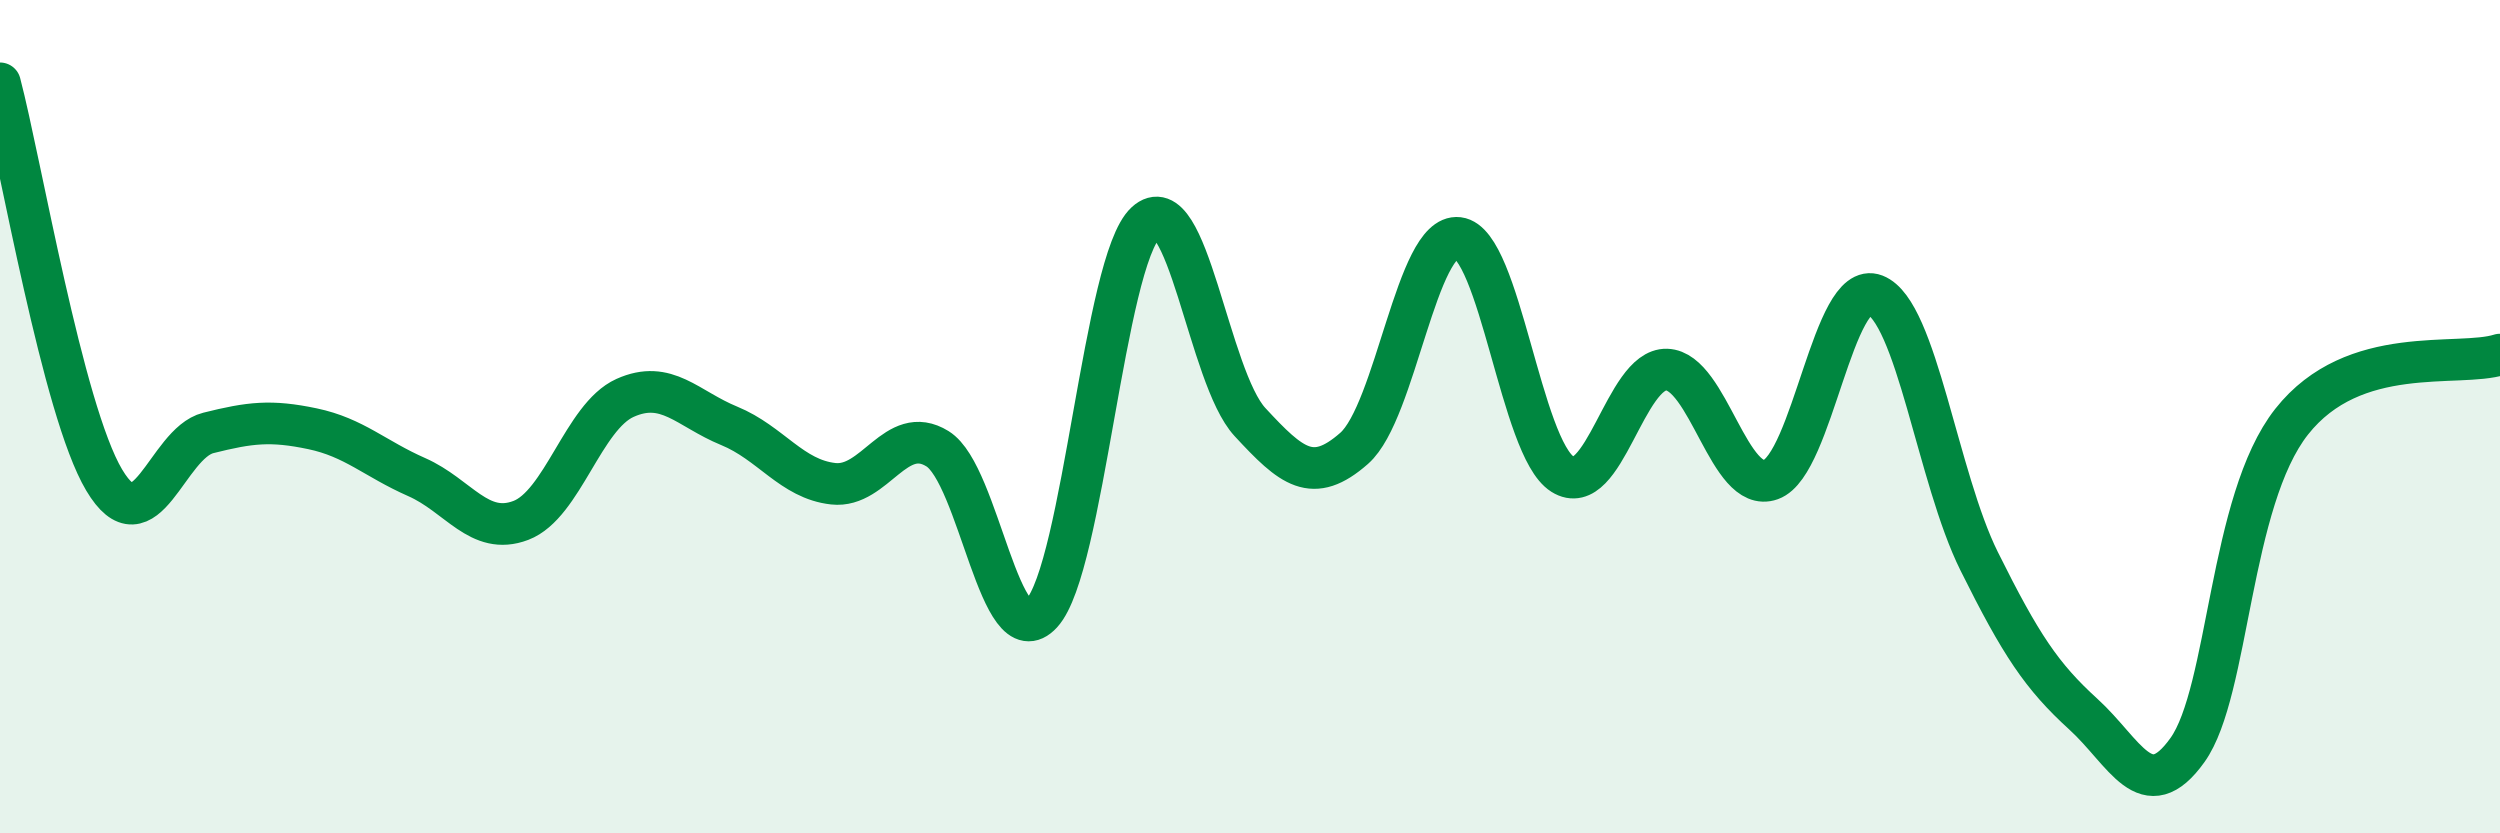
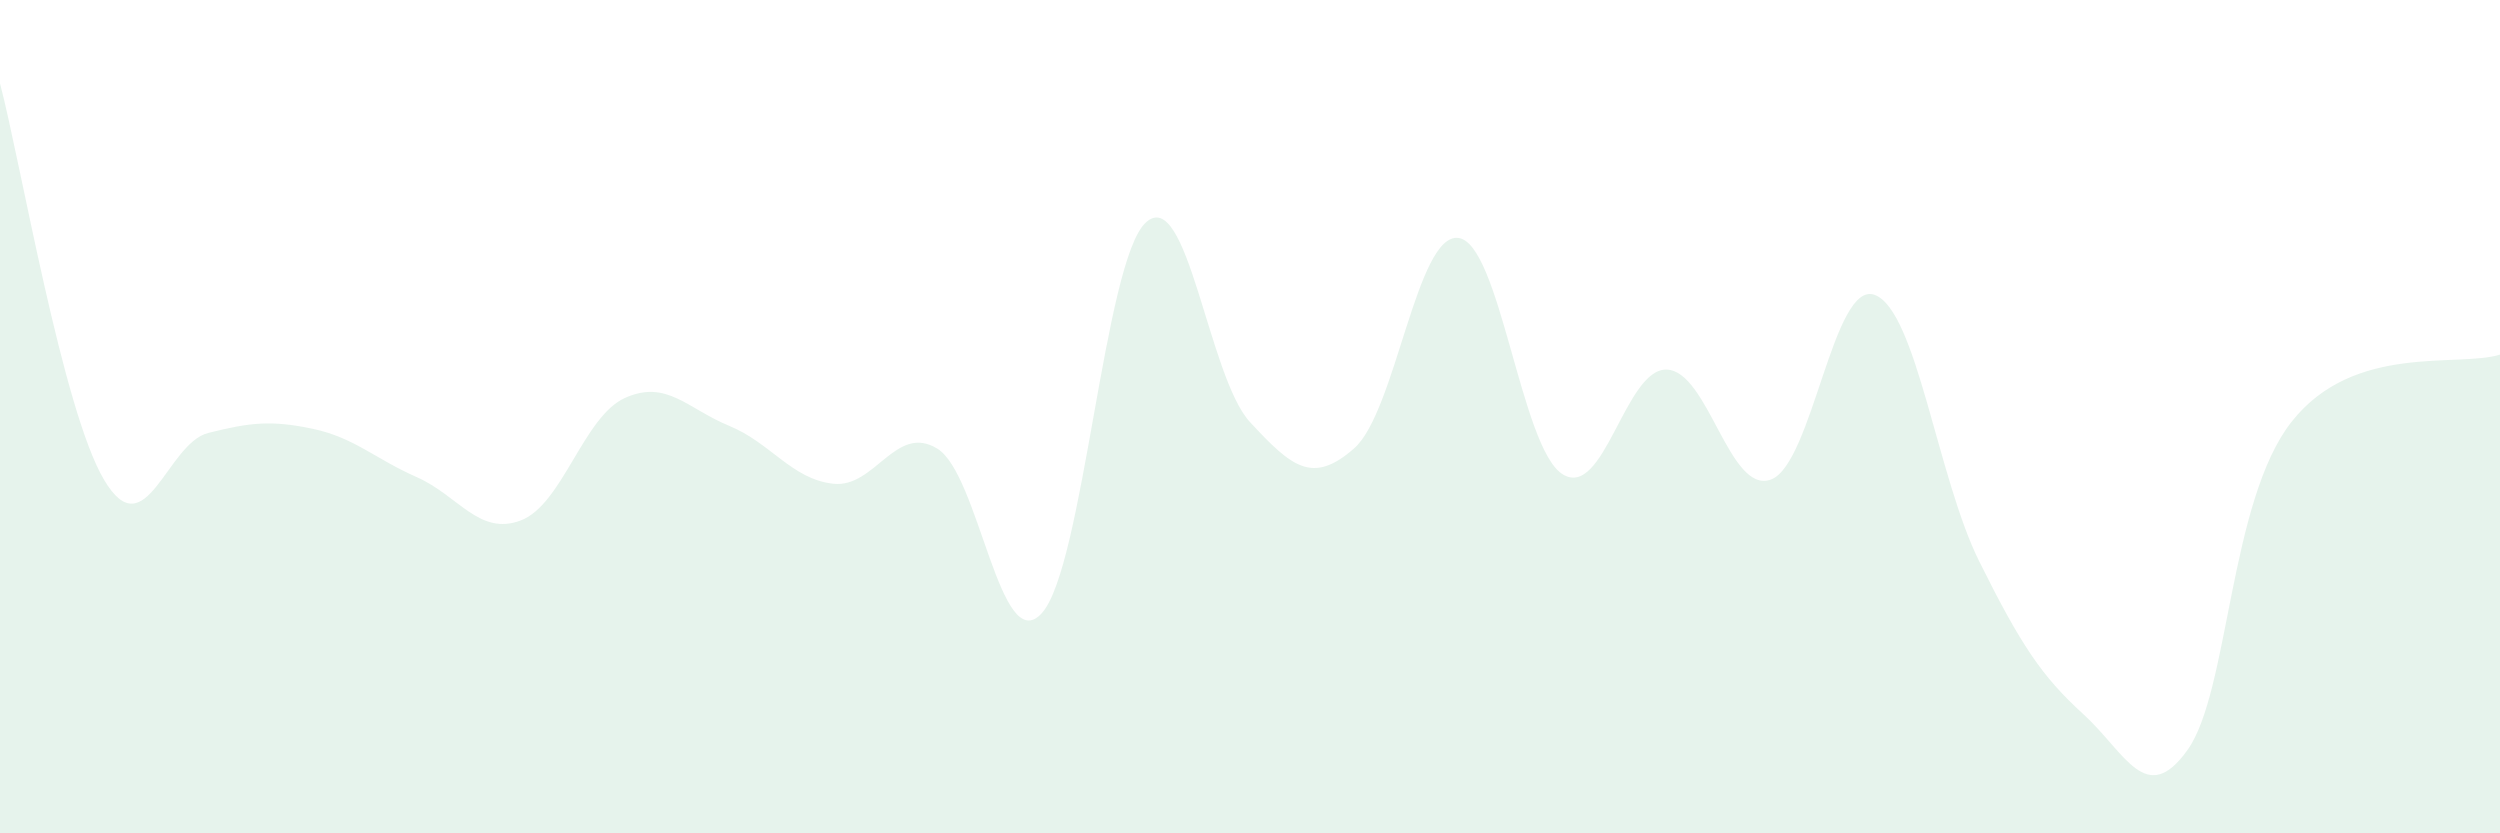
<svg xmlns="http://www.w3.org/2000/svg" width="60" height="20" viewBox="0 0 60 20">
  <path d="M 0,2 C 0.5,3.9 1.5,9.84 2.5,11.52 C 3.5,13.2 4,10.64 5,10.39 C 6,10.14 6.5,10.08 7.5,10.29 C 8.5,10.5 9,11.01 10,11.45 C 11,11.89 11.5,12.87 12.5,12.49 C 13.5,12.11 14,10 15,9.55 C 16,9.1 16.5,9.81 17.5,10.22 C 18.5,10.63 19,11.5 20,11.61 C 21,11.72 21.5,10.15 22.5,10.77 C 23.5,11.39 24,15.81 25,14.72 C 26,13.63 26.5,6.26 27.5,5.34 C 28.5,4.42 29,9.05 30,10.13 C 31,11.21 31.5,11.64 32.5,10.76 C 33.5,9.88 34,5.59 35,5.71 C 36,5.83 36.5,10.75 37.5,11.38 C 38.5,12.01 39,8.84 40,8.87 C 41,8.9 41.5,11.87 42.5,11.51 C 43.5,11.15 44,6.69 45,7.08 C 46,7.47 46.5,11.46 47.5,13.47 C 48.5,15.48 49,16.23 50,17.14 C 51,18.05 51.5,19.4 52.5,18 C 53.5,16.6 53.5,12.02 55,10.12 C 56.5,8.22 59,8.83 60,8.51L60 20L0 20Z" fill="#008740" opacity="0.1" stroke-linecap="round" stroke-linejoin="round" />
-   <path d="M 0,2 C 0.5,3.9 1.5,9.84 2.5,11.52 C 3.5,13.2 4,10.64 5,10.39 C 6,10.14 6.5,10.08 7.5,10.29 C 8.5,10.5 9,11.01 10,11.45 C 11,11.89 11.5,12.87 12.5,12.49 C 13.5,12.11 14,10 15,9.55 C 16,9.1 16.5,9.81 17.5,10.22 C 18.5,10.63 19,11.5 20,11.61 C 21,11.72 21.5,10.15 22.5,10.77 C 23.5,11.39 24,15.81 25,14.72 C 26,13.63 26.5,6.26 27.5,5.34 C 28.5,4.42 29,9.05 30,10.13 C 31,11.21 31.5,11.64 32.5,10.76 C 33.5,9.88 34,5.59 35,5.71 C 36,5.83 36.5,10.75 37.5,11.38 C 38.5,12.01 39,8.84 40,8.87 C 41,8.9 41.5,11.87 42.5,11.51 C 43.5,11.15 44,6.69 45,7.08 C 46,7.47 46.5,11.46 47.5,13.47 C 48.5,15.48 49,16.23 50,17.14 C 51,18.05 51.5,19.4 52.5,18 C 53.5,16.6 53.5,12.02 55,10.12 C 56.5,8.22 59,8.83 60,8.51" stroke="#008740" stroke-width="1" fill="none" stroke-linecap="round" stroke-linejoin="round" />
</svg>